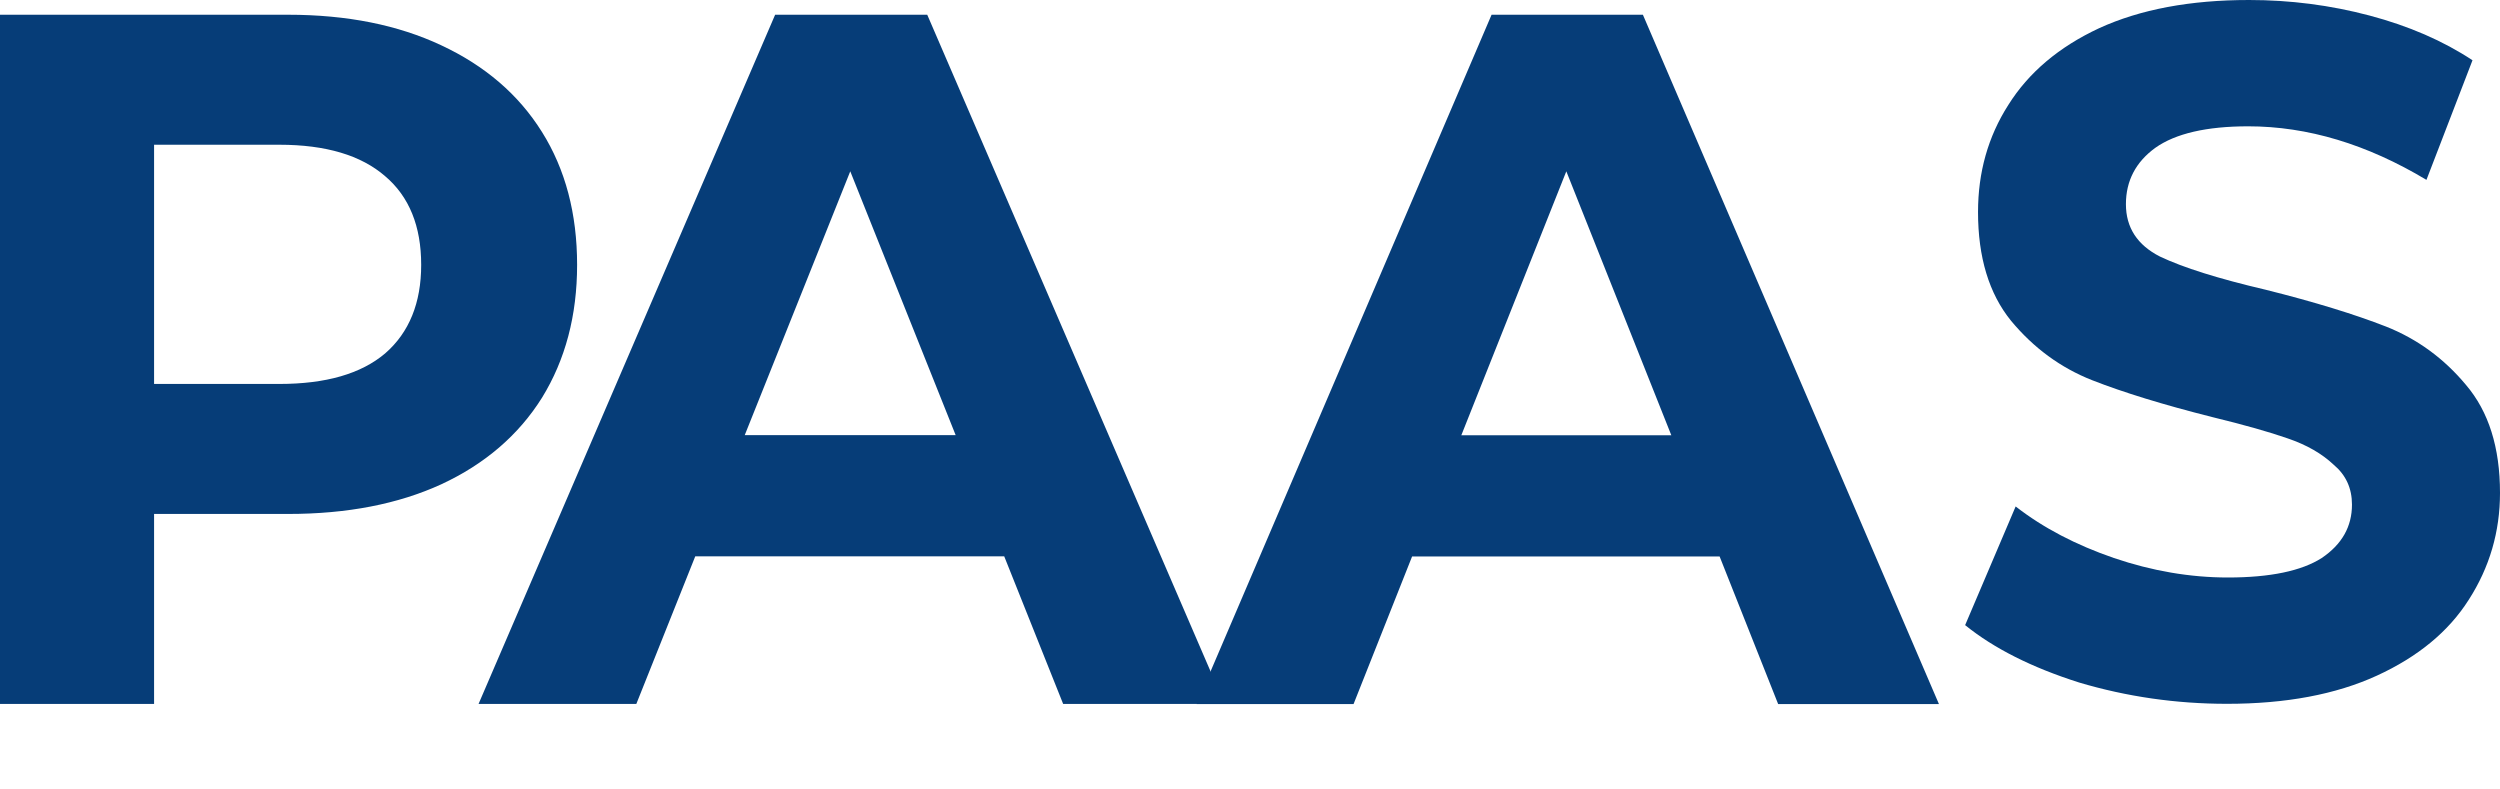
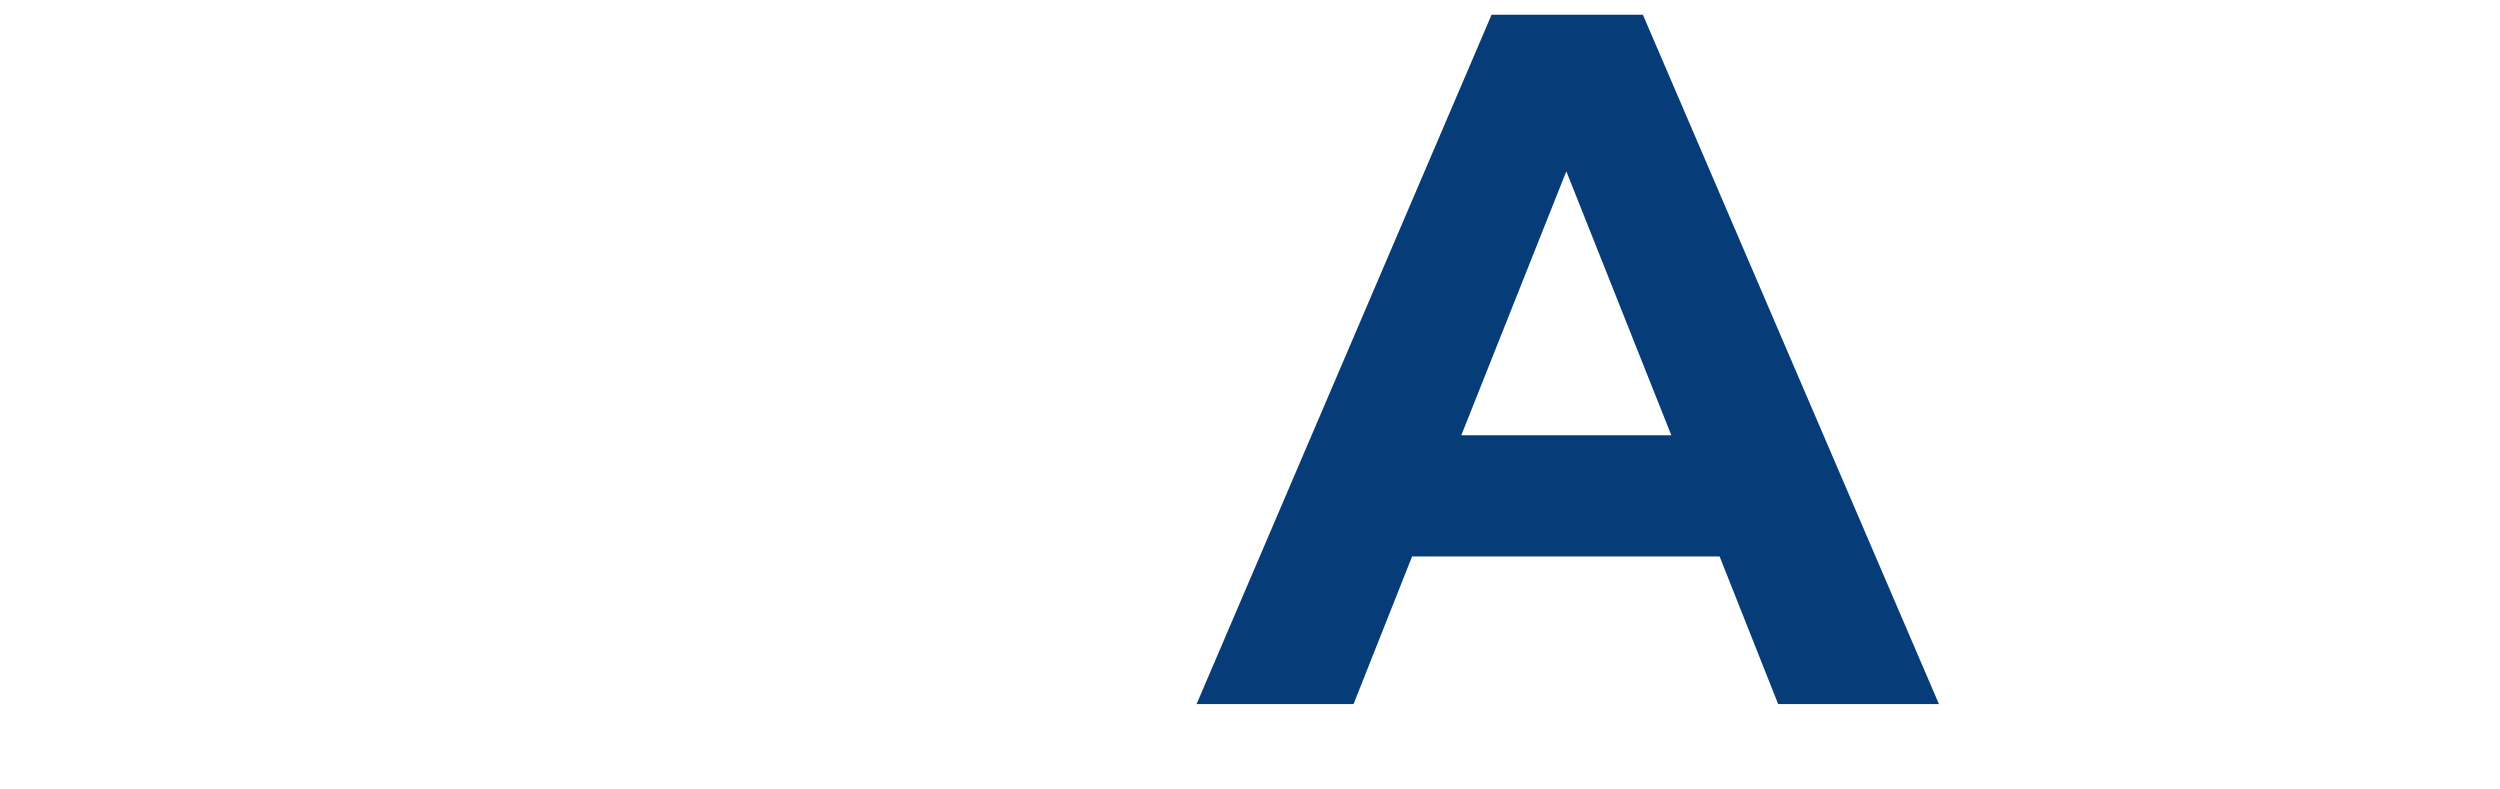
<svg xmlns="http://www.w3.org/2000/svg" width="19" height="6" viewBox="0 0 19 6" fill="none">
-   <path d="M16.925 5.349C16.539 5.349 16.164 5.295 15.801 5.187C15.442 5.073 15.154 4.928 14.935 4.751L15.319 3.849C15.528 4.012 15.778 4.142 16.066 4.241C16.355 4.339 16.644 4.389 16.932 4.389C17.254 4.389 17.491 4.339 17.645 4.241C17.799 4.137 17.875 4.002 17.875 3.835C17.875 3.711 17.829 3.61 17.736 3.532C17.647 3.448 17.531 3.381 17.387 3.332C17.247 3.283 17.056 3.229 16.814 3.17C16.441 3.076 16.136 2.982 15.899 2.889C15.661 2.795 15.456 2.645 15.284 2.438C15.116 2.231 15.033 1.955 15.033 1.611C15.033 1.31 15.109 1.039 15.263 0.798C15.417 0.552 15.647 0.357 15.954 0.214C16.267 0.071 16.646 0 17.093 0C17.405 0 17.71 0.039 18.008 0.118C18.306 0.197 18.567 0.31 18.791 0.458L18.441 1.367C17.989 1.096 17.538 0.96 17.086 0.96C16.769 0.96 16.534 1.015 16.381 1.123C16.232 1.231 16.157 1.374 16.157 1.552C16.157 1.729 16.243 1.862 16.416 1.95C16.593 2.034 16.86 2.118 17.219 2.202C17.591 2.295 17.896 2.389 18.134 2.482C18.371 2.576 18.574 2.724 18.742 2.926C18.914 3.128 19 3.401 19 3.746C19 4.041 18.921 4.312 18.762 4.559C18.609 4.8 18.376 4.992 18.064 5.135C17.752 5.278 17.372 5.349 16.925 5.349Z" fill="#063D78" />
-   <path d="M2.19 0.112C2.638 0.112 3.025 0.19 3.353 0.344C3.685 0.499 3.941 0.718 4.119 1.003C4.297 1.287 4.386 1.624 4.386 2.013C4.386 2.397 4.297 2.734 4.119 3.023C3.941 3.307 3.685 3.527 3.353 3.681C3.025 3.831 2.638 3.906 2.19 3.906H1.171V5.35H0V0.112H2.19ZM2.124 2.918C2.476 2.918 2.744 2.841 2.927 2.686C3.11 2.527 3.201 2.302 3.201 2.013C3.201 1.719 3.11 1.494 2.927 1.339C2.744 1.18 2.476 1.1 2.124 1.1H1.171V2.918H2.124Z" fill="#063D78" />
-   <path d="M7.632 4.228H5.284L4.836 5.35H3.637L5.891 0.112H7.047L9.307 5.35H8.08L7.632 4.228ZM7.263 3.307L6.462 1.302L5.66 3.307H7.263Z" fill="#063D78" />
  <path d="M13.069 4.229H10.732L10.287 5.351H9.094L11.336 0.112H12.486L14.736 5.351H13.514L13.069 4.229ZM12.702 3.308L11.904 1.302L11.106 3.308H12.702Z" fill="#063D78" />
</svg>